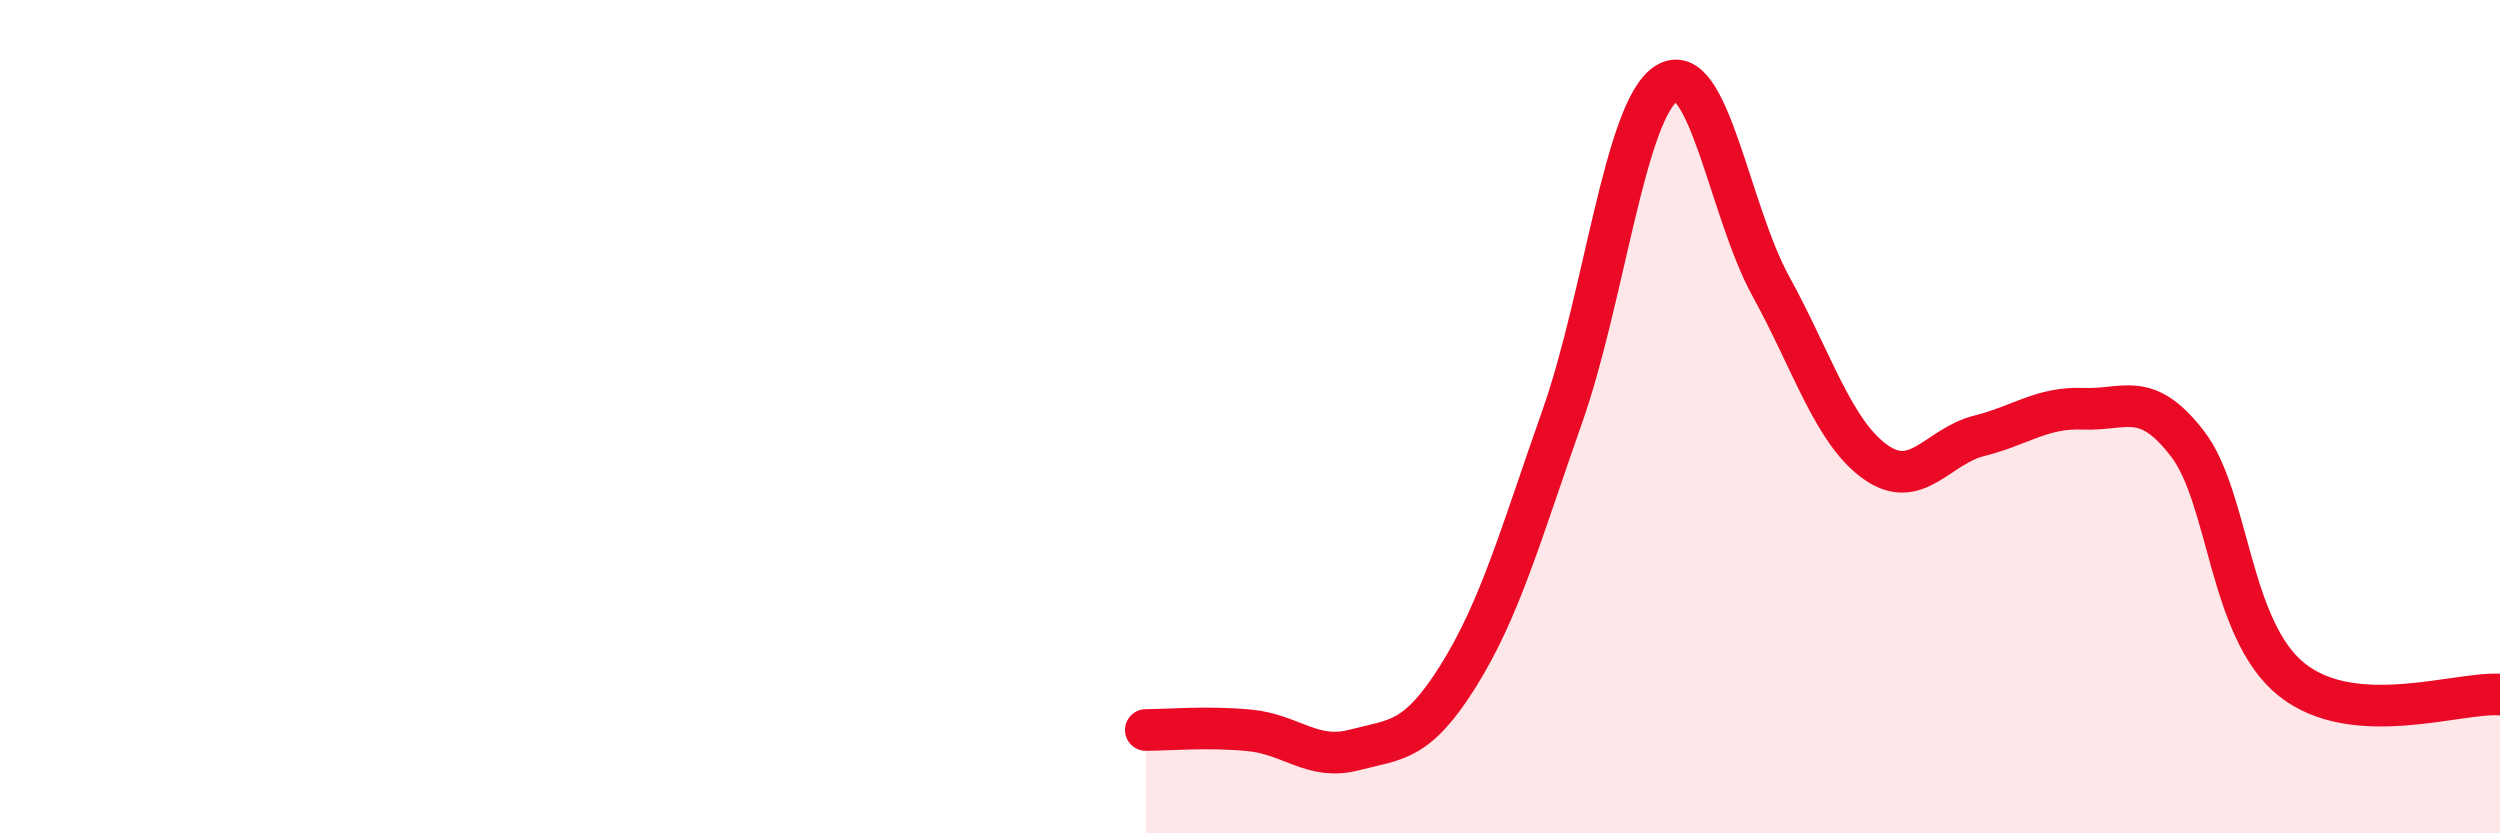
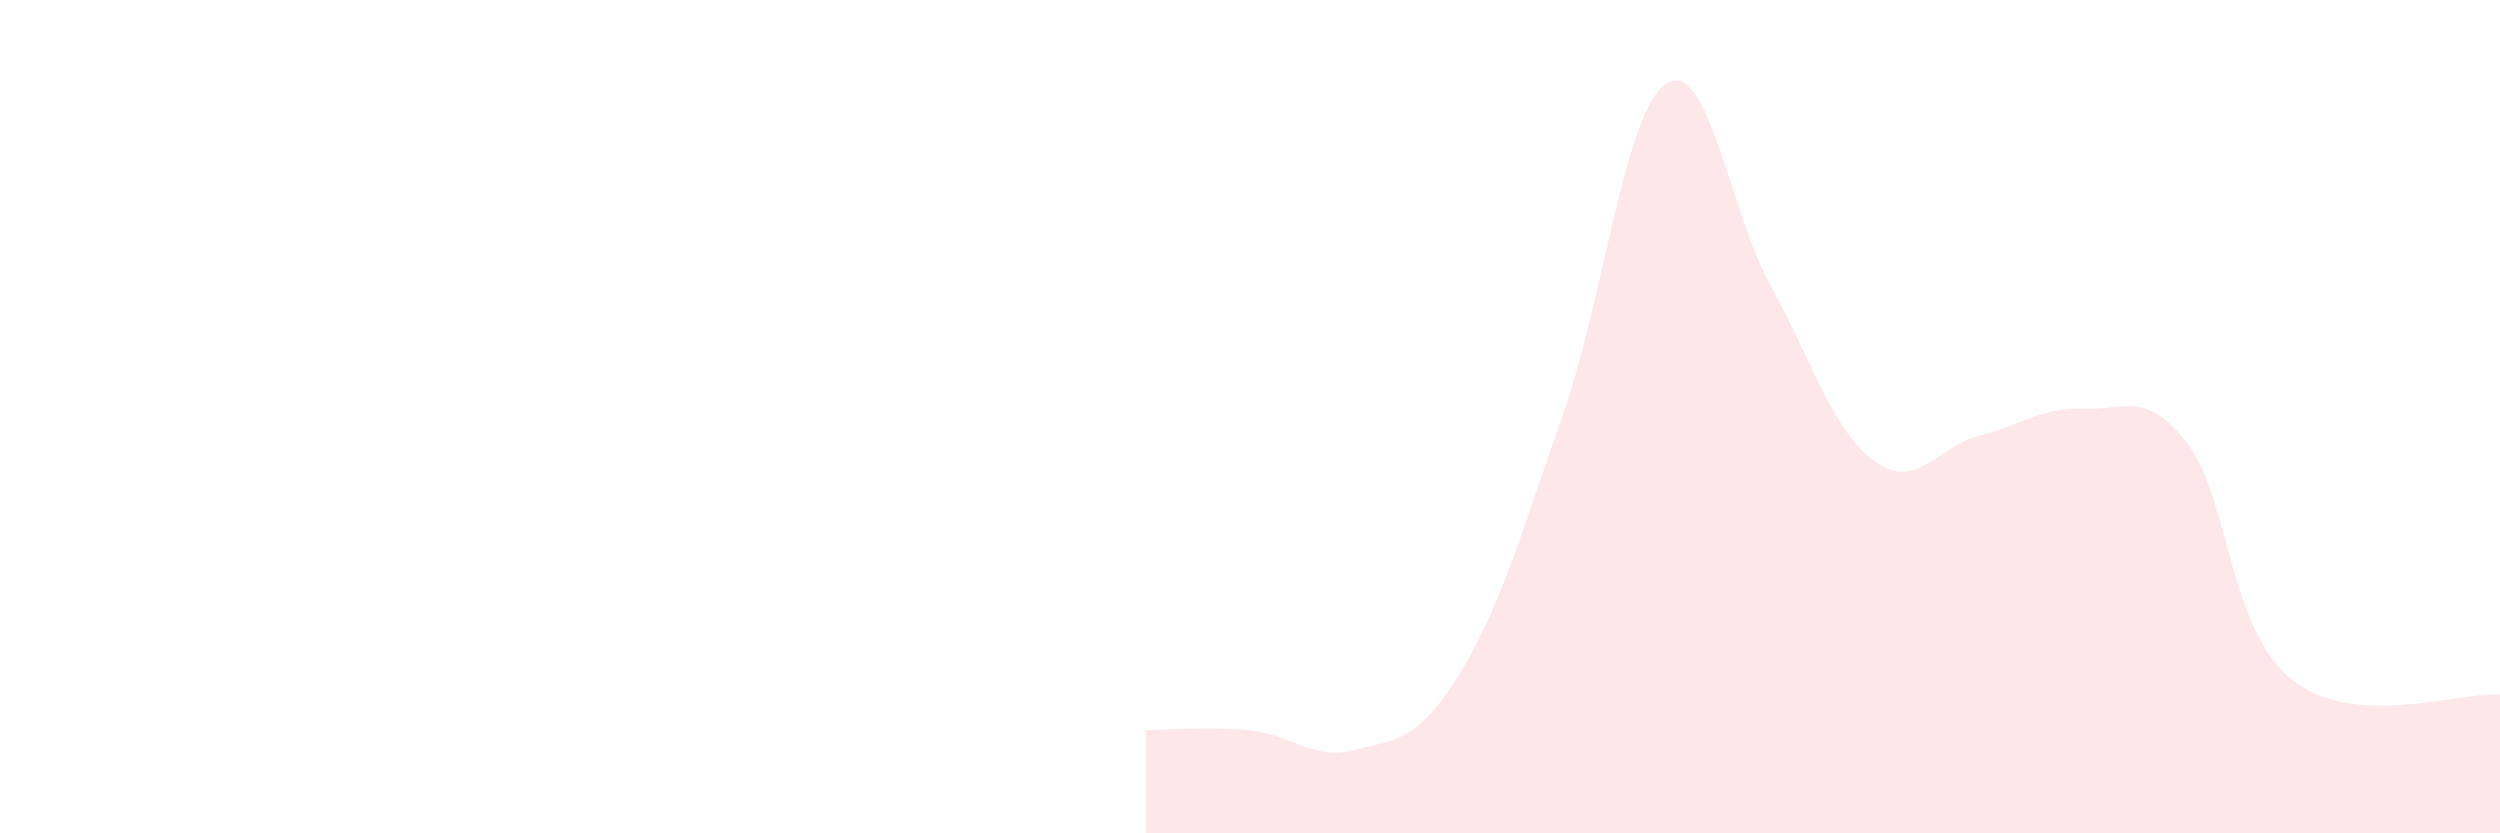
<svg xmlns="http://www.w3.org/2000/svg" width="60" height="20" viewBox="0 0 60 20">
  <path d="M 27.5,17.52 C 28,17.52 29,17.43 30,17.53 C 31,17.63 31.5,18.26 32.5,18 C 33.5,17.74 34,17.82 35,16.22 C 36,14.62 36.5,12.82 37.5,9.98 C 38.5,7.14 39,2.62 40,2 C 41,1.38 41.5,5.05 42.5,6.87 C 43.5,8.69 44,10.36 45,11.08 C 46,11.8 46.5,10.71 47.5,10.46 C 48.5,10.21 49,9.77 50,9.81 C 51,9.85 51.5,9.35 52.5,10.65 C 53.5,11.95 53.5,15.11 55,16.31 C 56.5,17.51 59,16.6 60,16.67L60 20L27.5 20Z" fill="#EB0A25" opacity="0.1" stroke-linecap="round" stroke-linejoin="round" />
-   <path d="M 27.5,17.52 C 28,17.52 29,17.43 30,17.53 C 31,17.63 31.5,18.26 32.5,18 C 33.5,17.74 34,17.82 35,16.22 C 36,14.62 36.5,12.82 37.5,9.98 C 38.5,7.14 39,2.62 40,2 C 41,1.38 41.5,5.05 42.5,6.87 C 43.5,8.69 44,10.36 45,11.08 C 46,11.8 46.5,10.71 47.5,10.46 C 48.5,10.21 49,9.77 50,9.81 C 51,9.85 51.5,9.35 52.5,10.65 C 53.5,11.95 53.5,15.11 55,16.31 C 56.5,17.51 59,16.6 60,16.67" stroke="#EB0A25" stroke-width="1" fill="none" stroke-linecap="round" stroke-linejoin="round" />
</svg>